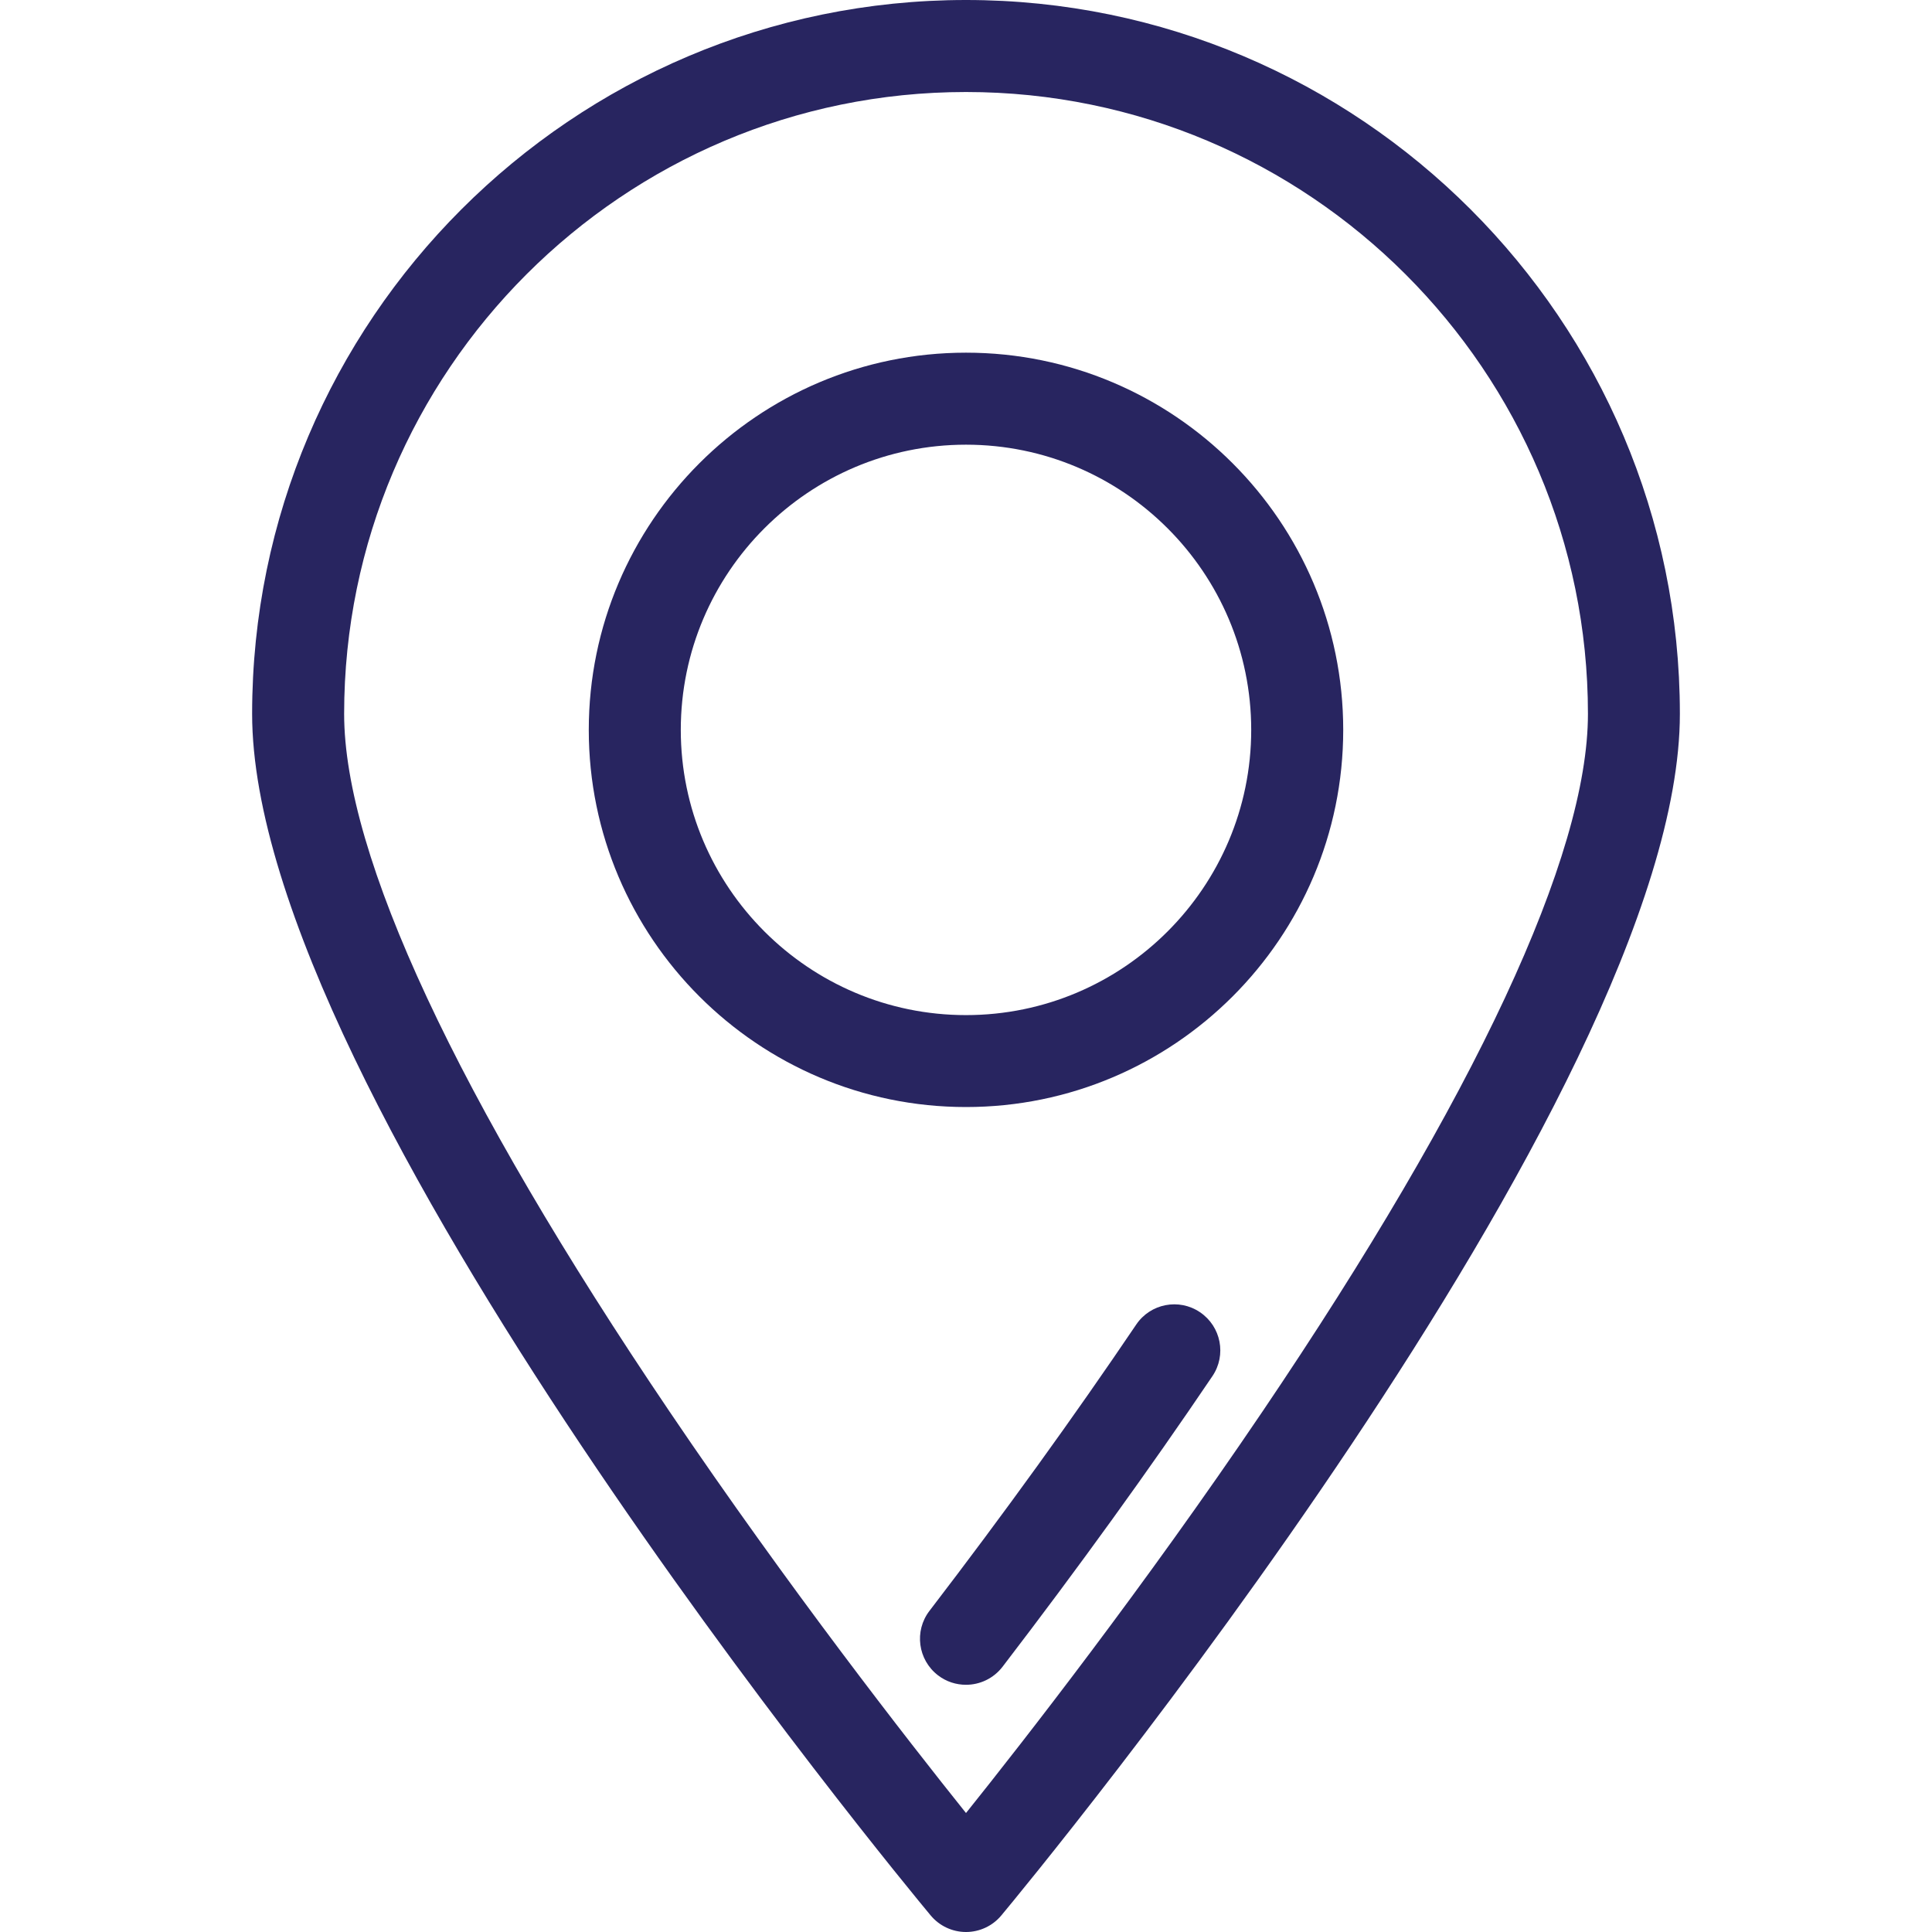
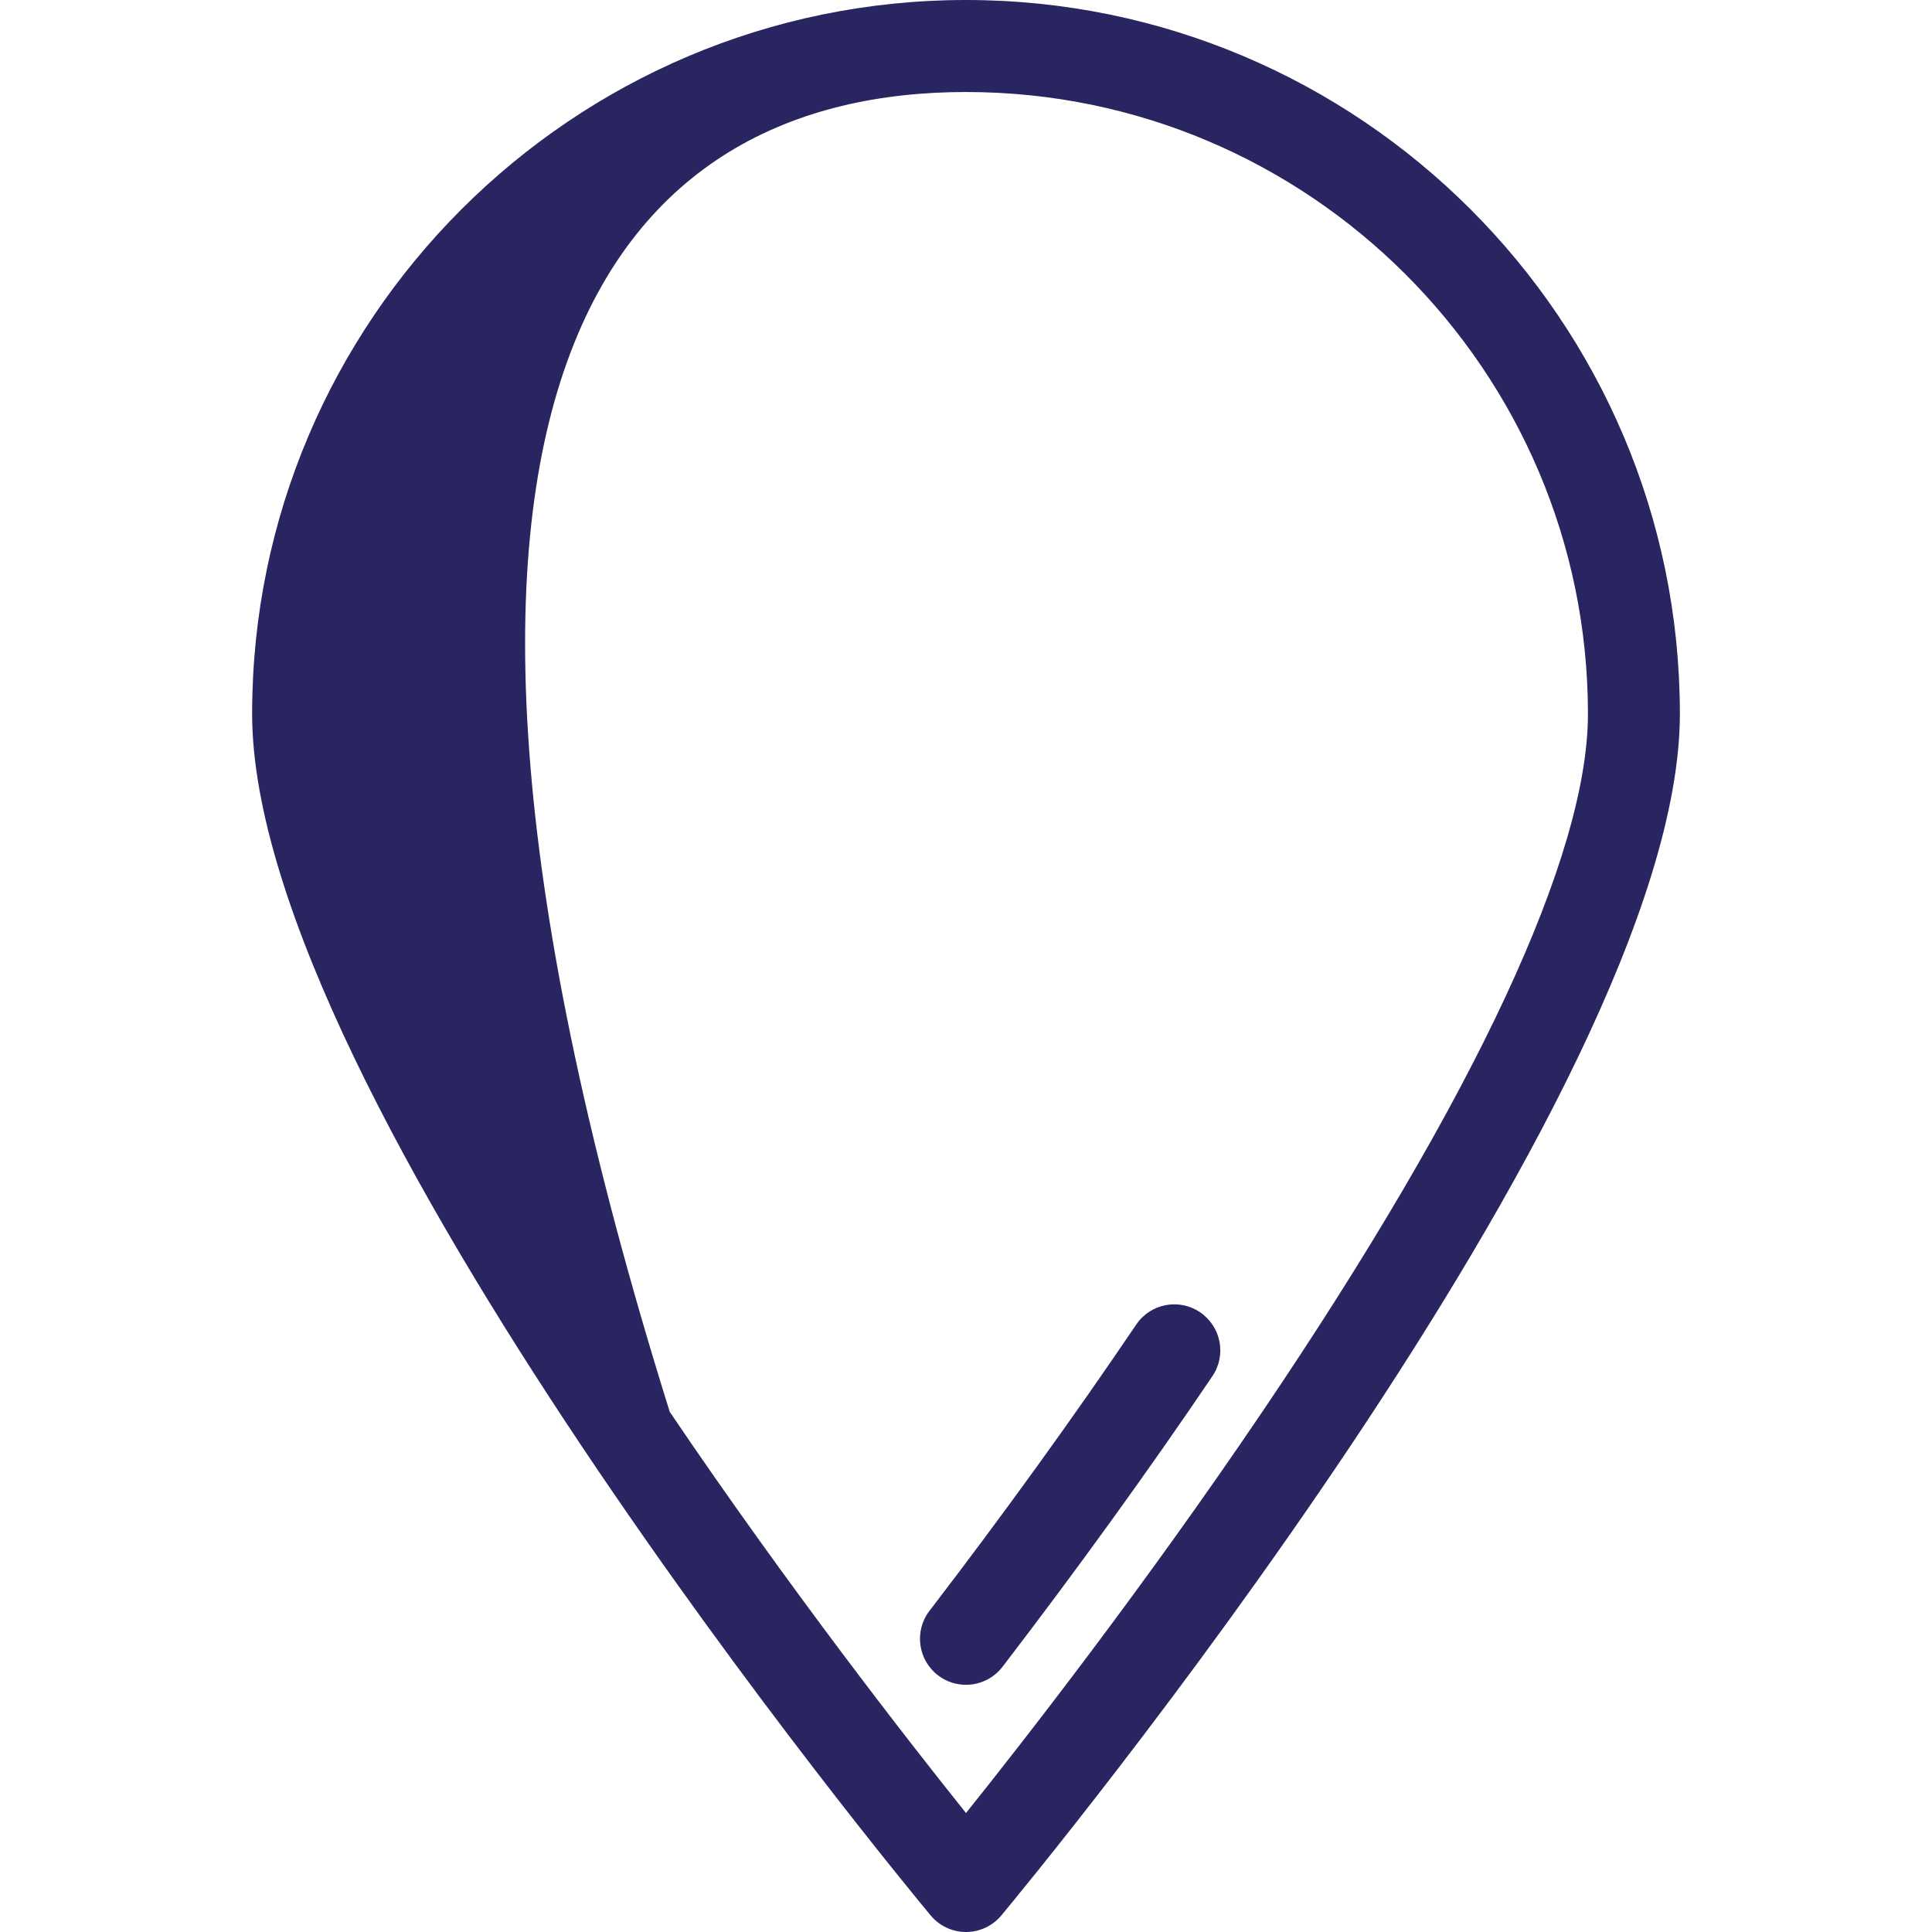
<svg xmlns="http://www.w3.org/2000/svg" width="24" height="24" viewBox="0 0 24 24" fill="none">
-   <path d="M12 0C7.11 0 3.132 3.978 3.132 8.868C3.132 13.603 11.216 23.38 11.561 23.794C11.669 23.924 11.83 24 12 24C12.17 24 12.331 23.924 12.439 23.794C12.784 23.38 20.868 13.603 20.868 8.868C20.868 3.978 16.89 0 12 0ZM12 22.522C11.283 21.627 9.794 19.719 8.32 17.539C5.673 13.624 4.275 10.626 4.275 8.868C4.275 4.608 7.74 1.143 12 1.143C16.26 1.143 19.726 4.608 19.726 8.868C19.726 10.626 18.327 13.624 15.68 17.539C14.206 19.719 12.717 21.627 12 22.522Z" fill="#282560" />
+   <path d="M12 0C7.11 0 3.132 3.978 3.132 8.868C3.132 13.603 11.216 23.38 11.561 23.794C11.669 23.924 11.83 24 12 24C12.17 24 12.331 23.924 12.439 23.794C12.784 23.38 20.868 13.603 20.868 8.868C20.868 3.978 16.89 0 12 0ZM12 22.522C11.283 21.627 9.794 19.719 8.32 17.539C4.275 4.608 7.74 1.143 12 1.143C16.26 1.143 19.726 4.608 19.726 8.868C19.726 10.626 18.327 13.624 15.68 17.539C14.206 19.719 12.717 21.627 12 22.522Z" fill="#282560" />
  <path d="M14.907 16.301C14.646 16.124 14.29 16.193 14.114 16.455C13.343 17.596 12.479 18.793 11.546 20.011C11.354 20.261 11.402 20.62 11.653 20.812C11.756 20.891 11.878 20.929 12 20.929C12.171 20.929 12.341 20.852 12.454 20.705C13.4 19.47 14.277 18.255 15.061 17.095C15.238 16.833 15.169 16.478 14.907 16.301Z" fill="#282560" />
-   <path d="M12 4.381C9.416 4.381 7.314 6.483 7.314 9.067C7.314 11.65 9.416 13.752 12 13.752C14.584 13.752 16.686 11.65 16.686 9.067C16.686 6.483 14.584 4.381 12 4.381ZM12 12.61C10.046 12.61 8.457 11.02 8.457 9.067C8.457 7.113 10.046 5.524 12 5.524C13.954 5.524 15.543 7.113 15.543 9.067C15.543 11.02 13.954 12.61 12 12.61Z" fill="#282560" />
</svg>